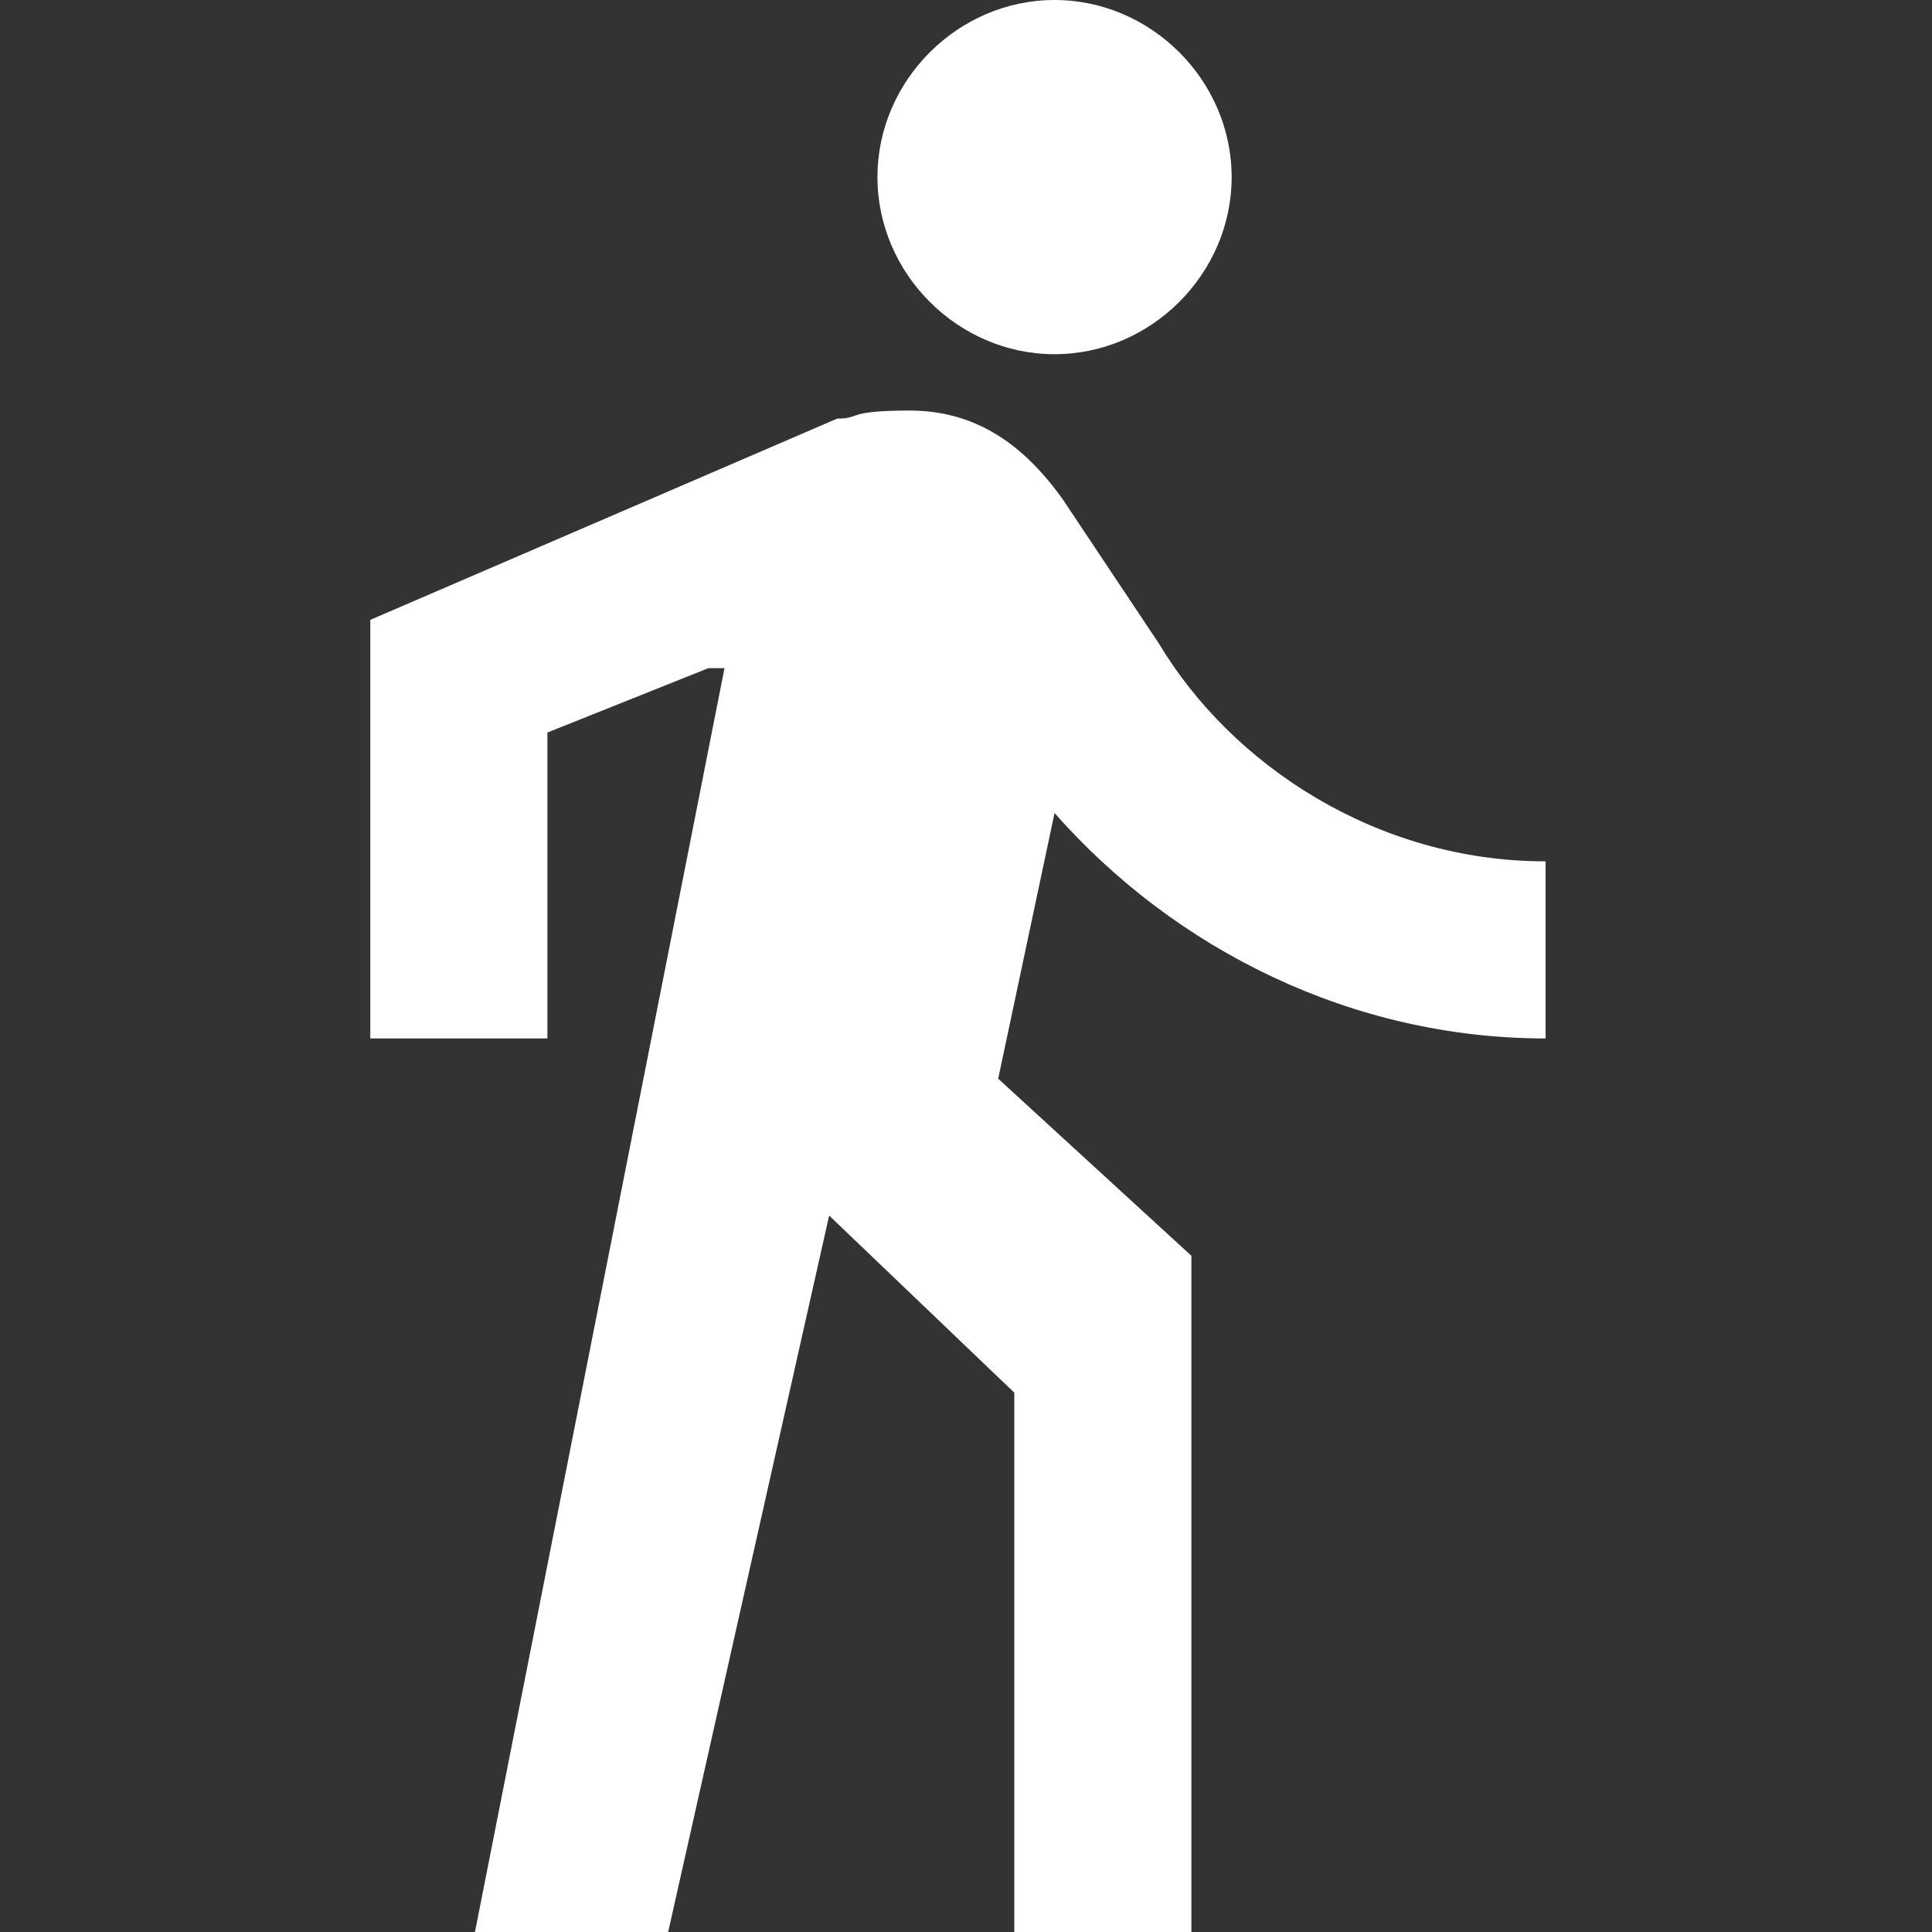
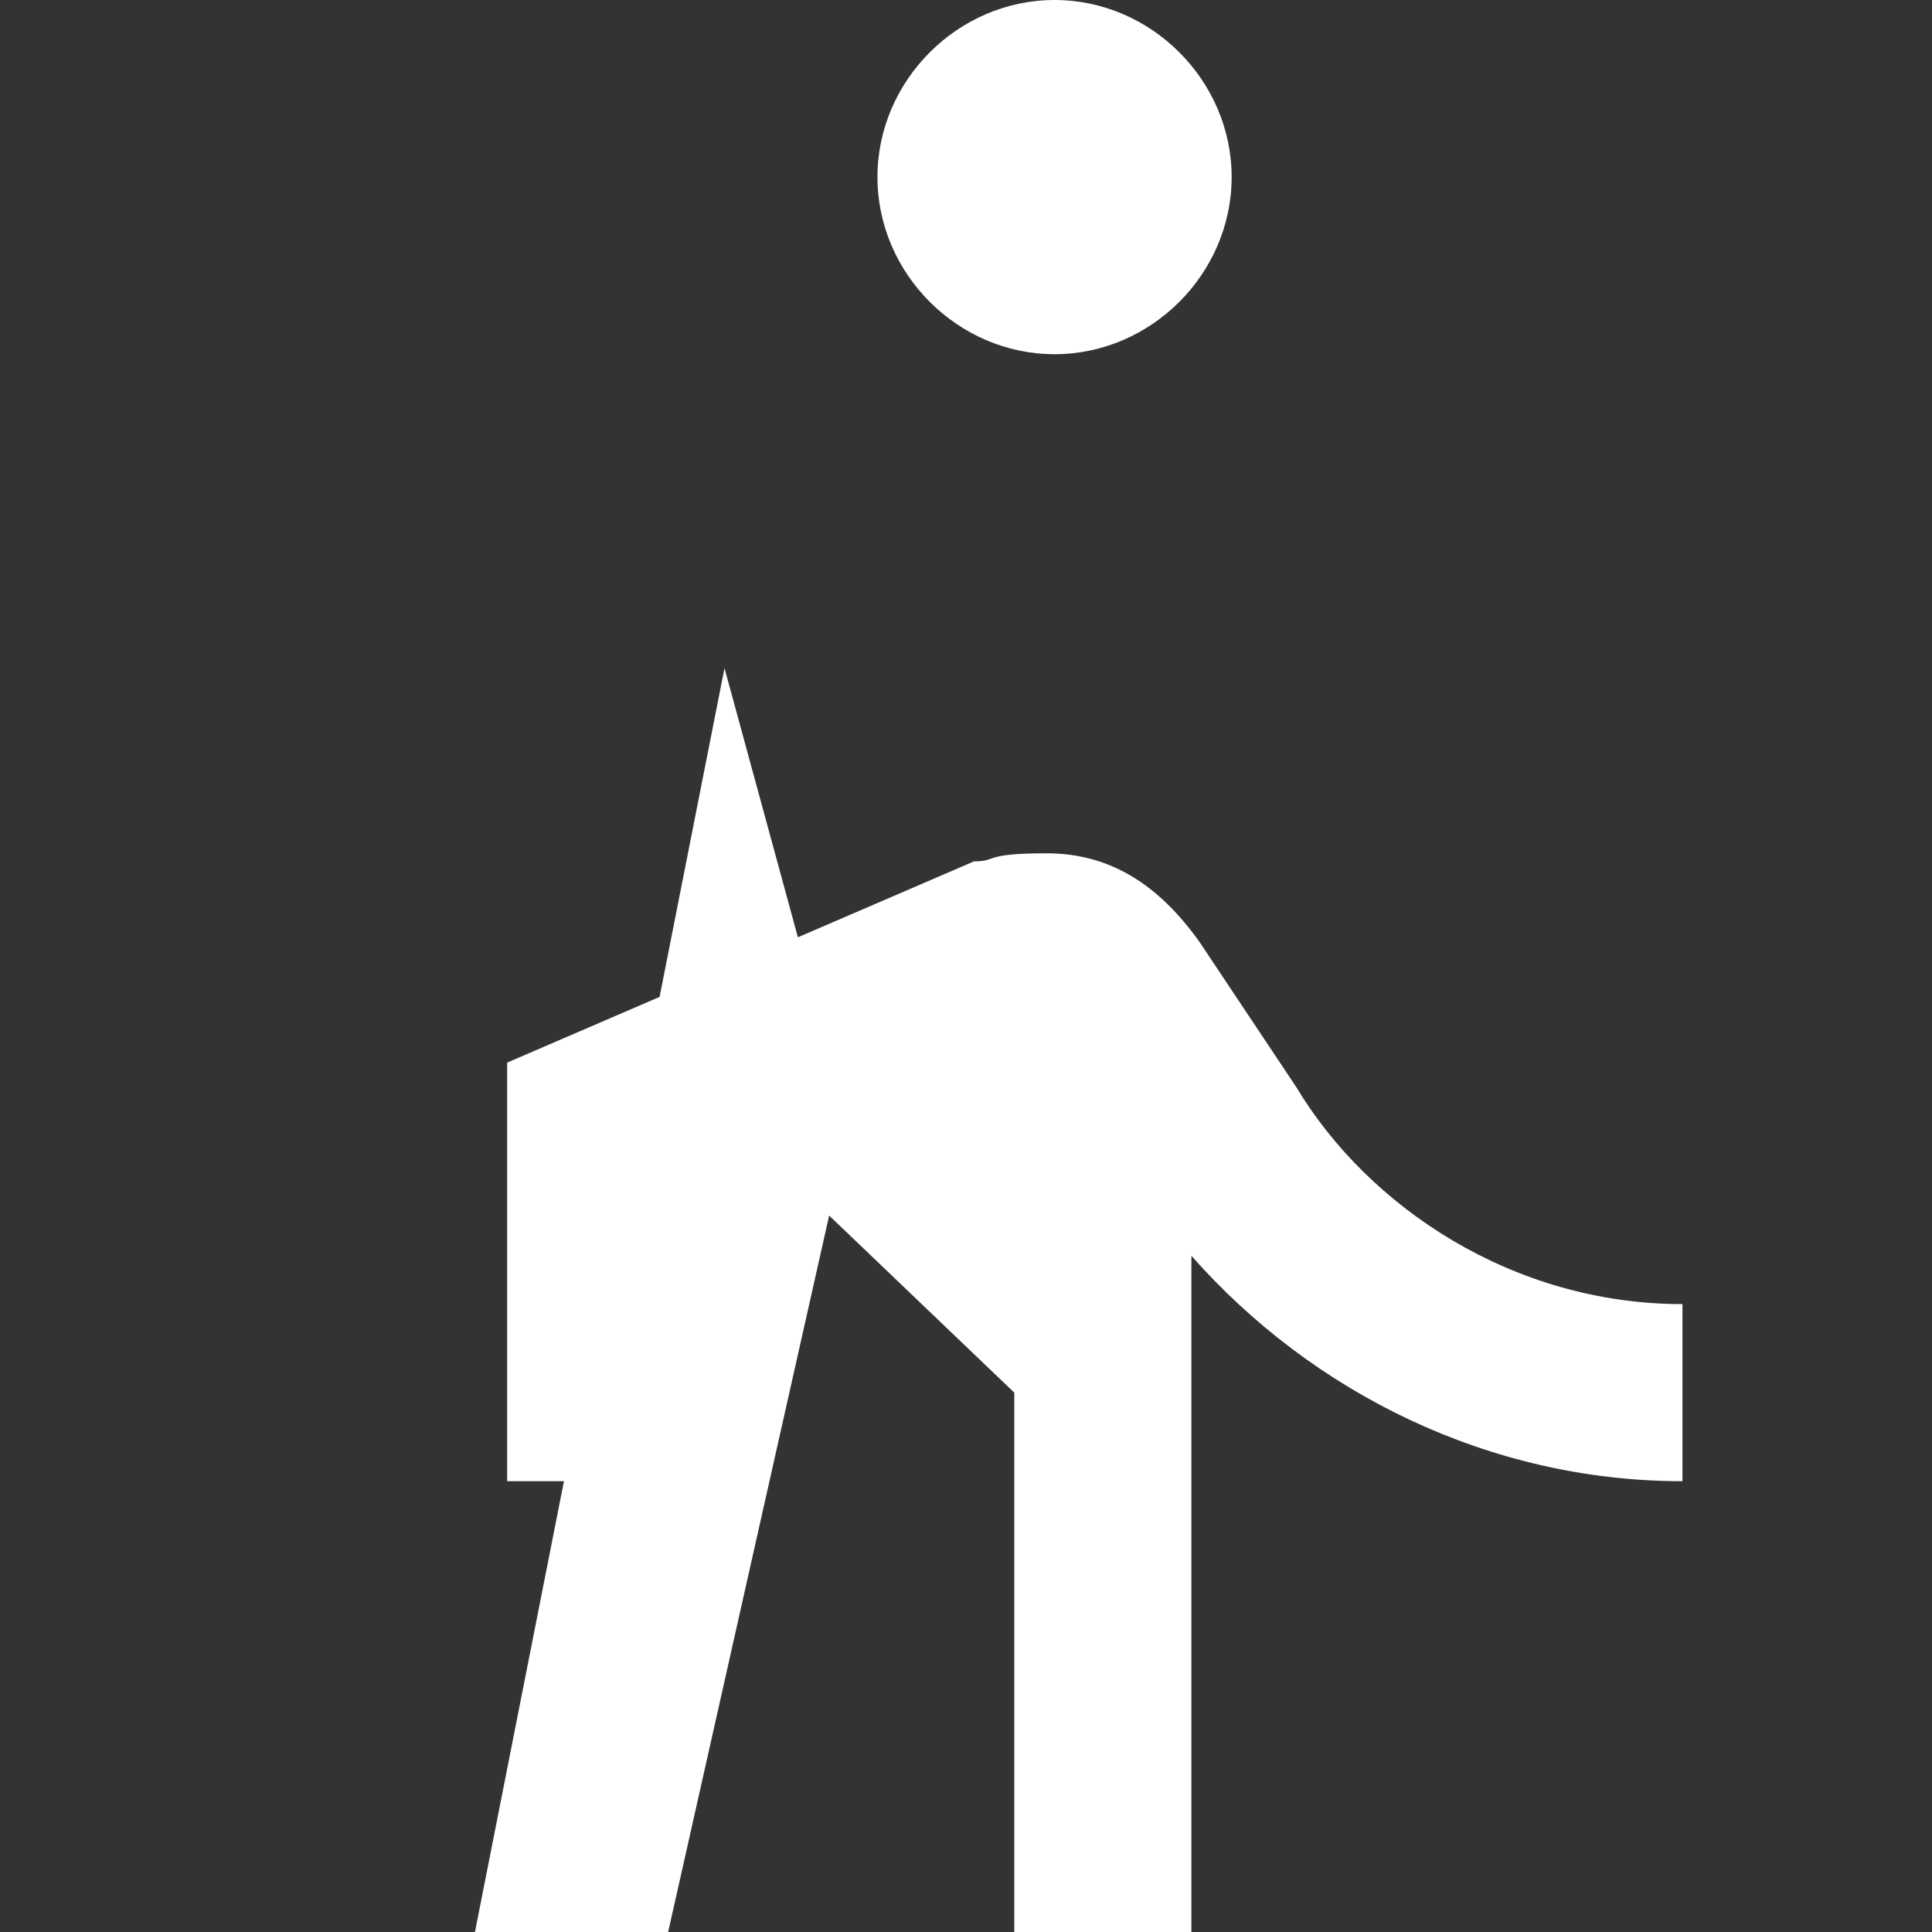
<svg xmlns="http://www.w3.org/2000/svg" id="_レイヤー_1" data-name="レイヤー_1" version="1.1" viewBox="0 0 24 24">
  <rect x="0" y="0" width="24" height="24" fill="#333333" stroke="none" />
  <defs>
    <style>
      .st0 {
        fill: #fff;
      }
    </style>
  </defs>
-   <path class="st0" d="M9,8.3l-3.1,15.7h2.4l2-8.9,2.3,2.2v6.7h2.2v-8.4l-2.4-2.2.7-3.3c1.5,1.7,3.7,2.8,6.1,2.8v-2.2c-2.1,0-3.9-1.2-4.8-2.7l-1.2-1.8c-.5-.7-1.1-1.1-1.9-1.1s-.6.1-.9.1l-5.8,2.5v5.2h2.2v-3.8l2-.8h0ZM13.1,4.4c-1.2,0-2.2-1-2.2-2.2s1-2.2,2.2-2.2,2.2,1,2.2,2.2-1,2.2-2.2,2.2Z" />
+   <path class="st0" d="M9,8.3l-3.1,15.7h2.4l2-8.9,2.3,2.2v6.7h2.2v-8.4c1.5,1.7,3.7,2.8,6.1,2.8v-2.2c-2.1,0-3.9-1.2-4.8-2.7l-1.2-1.8c-.5-.7-1.1-1.1-1.9-1.1s-.6.1-.9.1l-5.8,2.5v5.2h2.2v-3.8l2-.8h0ZM13.1,4.4c-1.2,0-2.2-1-2.2-2.2s1-2.2,2.2-2.2,2.2,1,2.2,2.2-1,2.2-2.2,2.2Z" />
</svg>